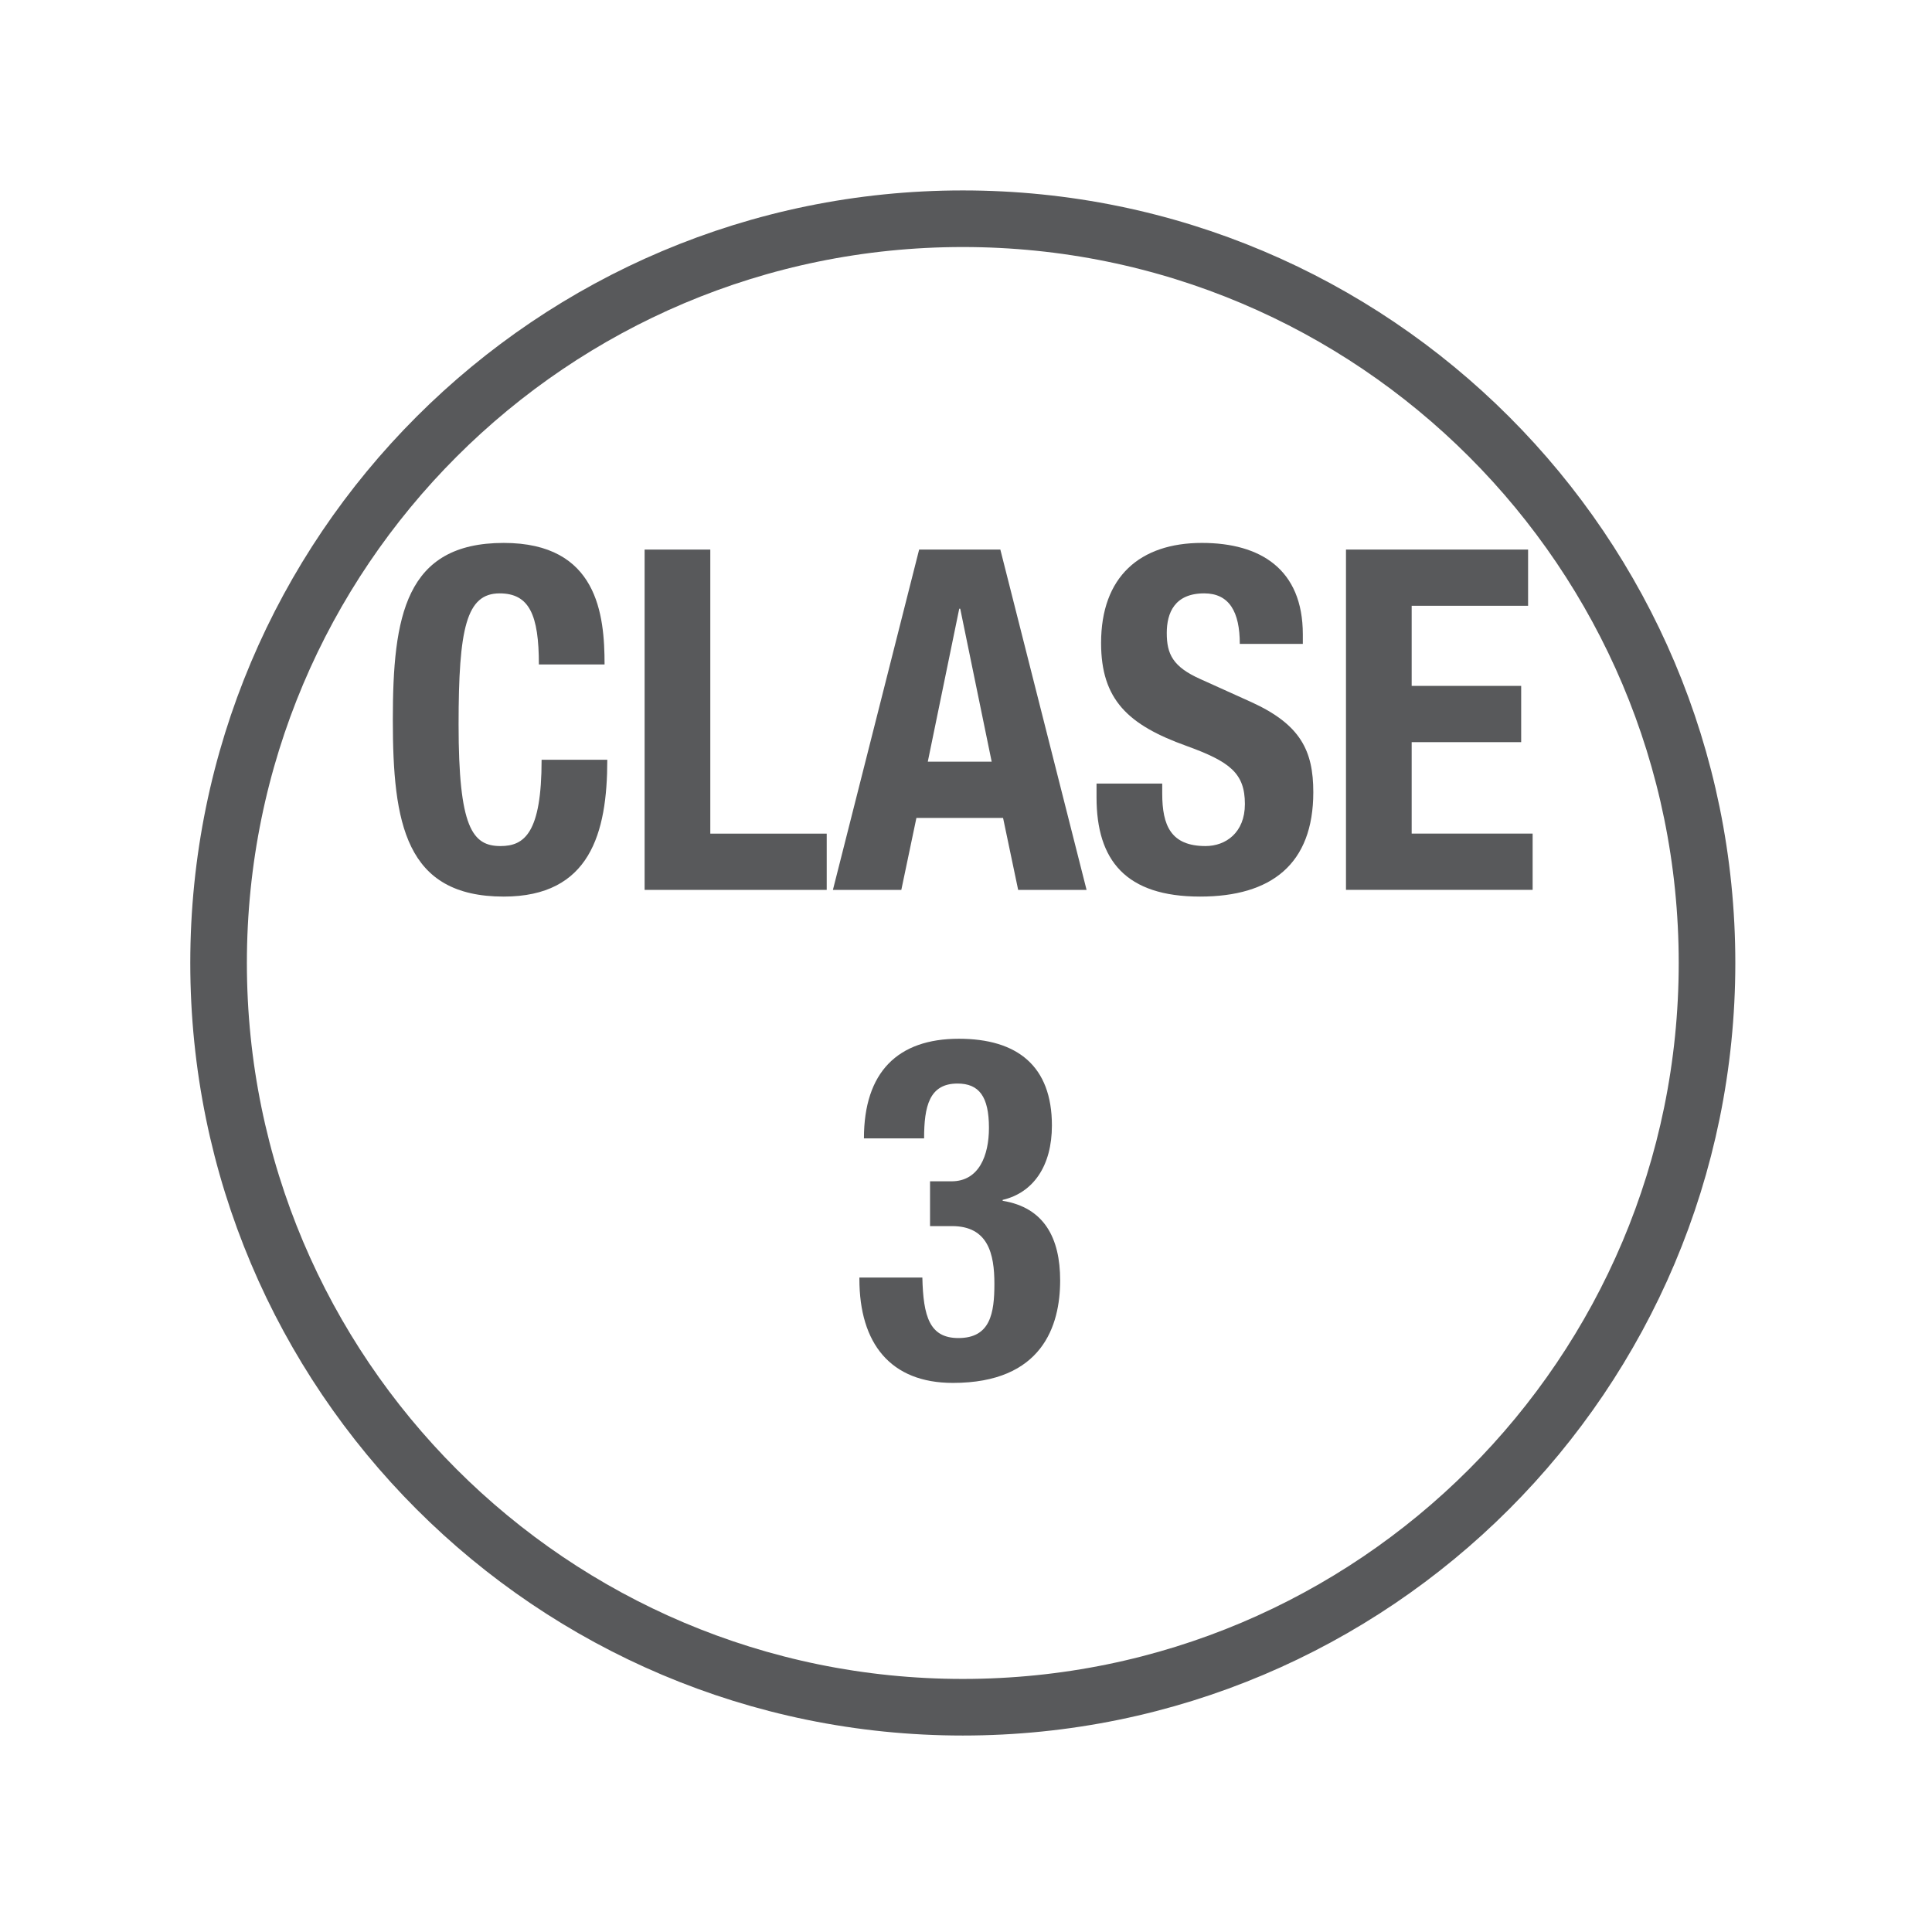
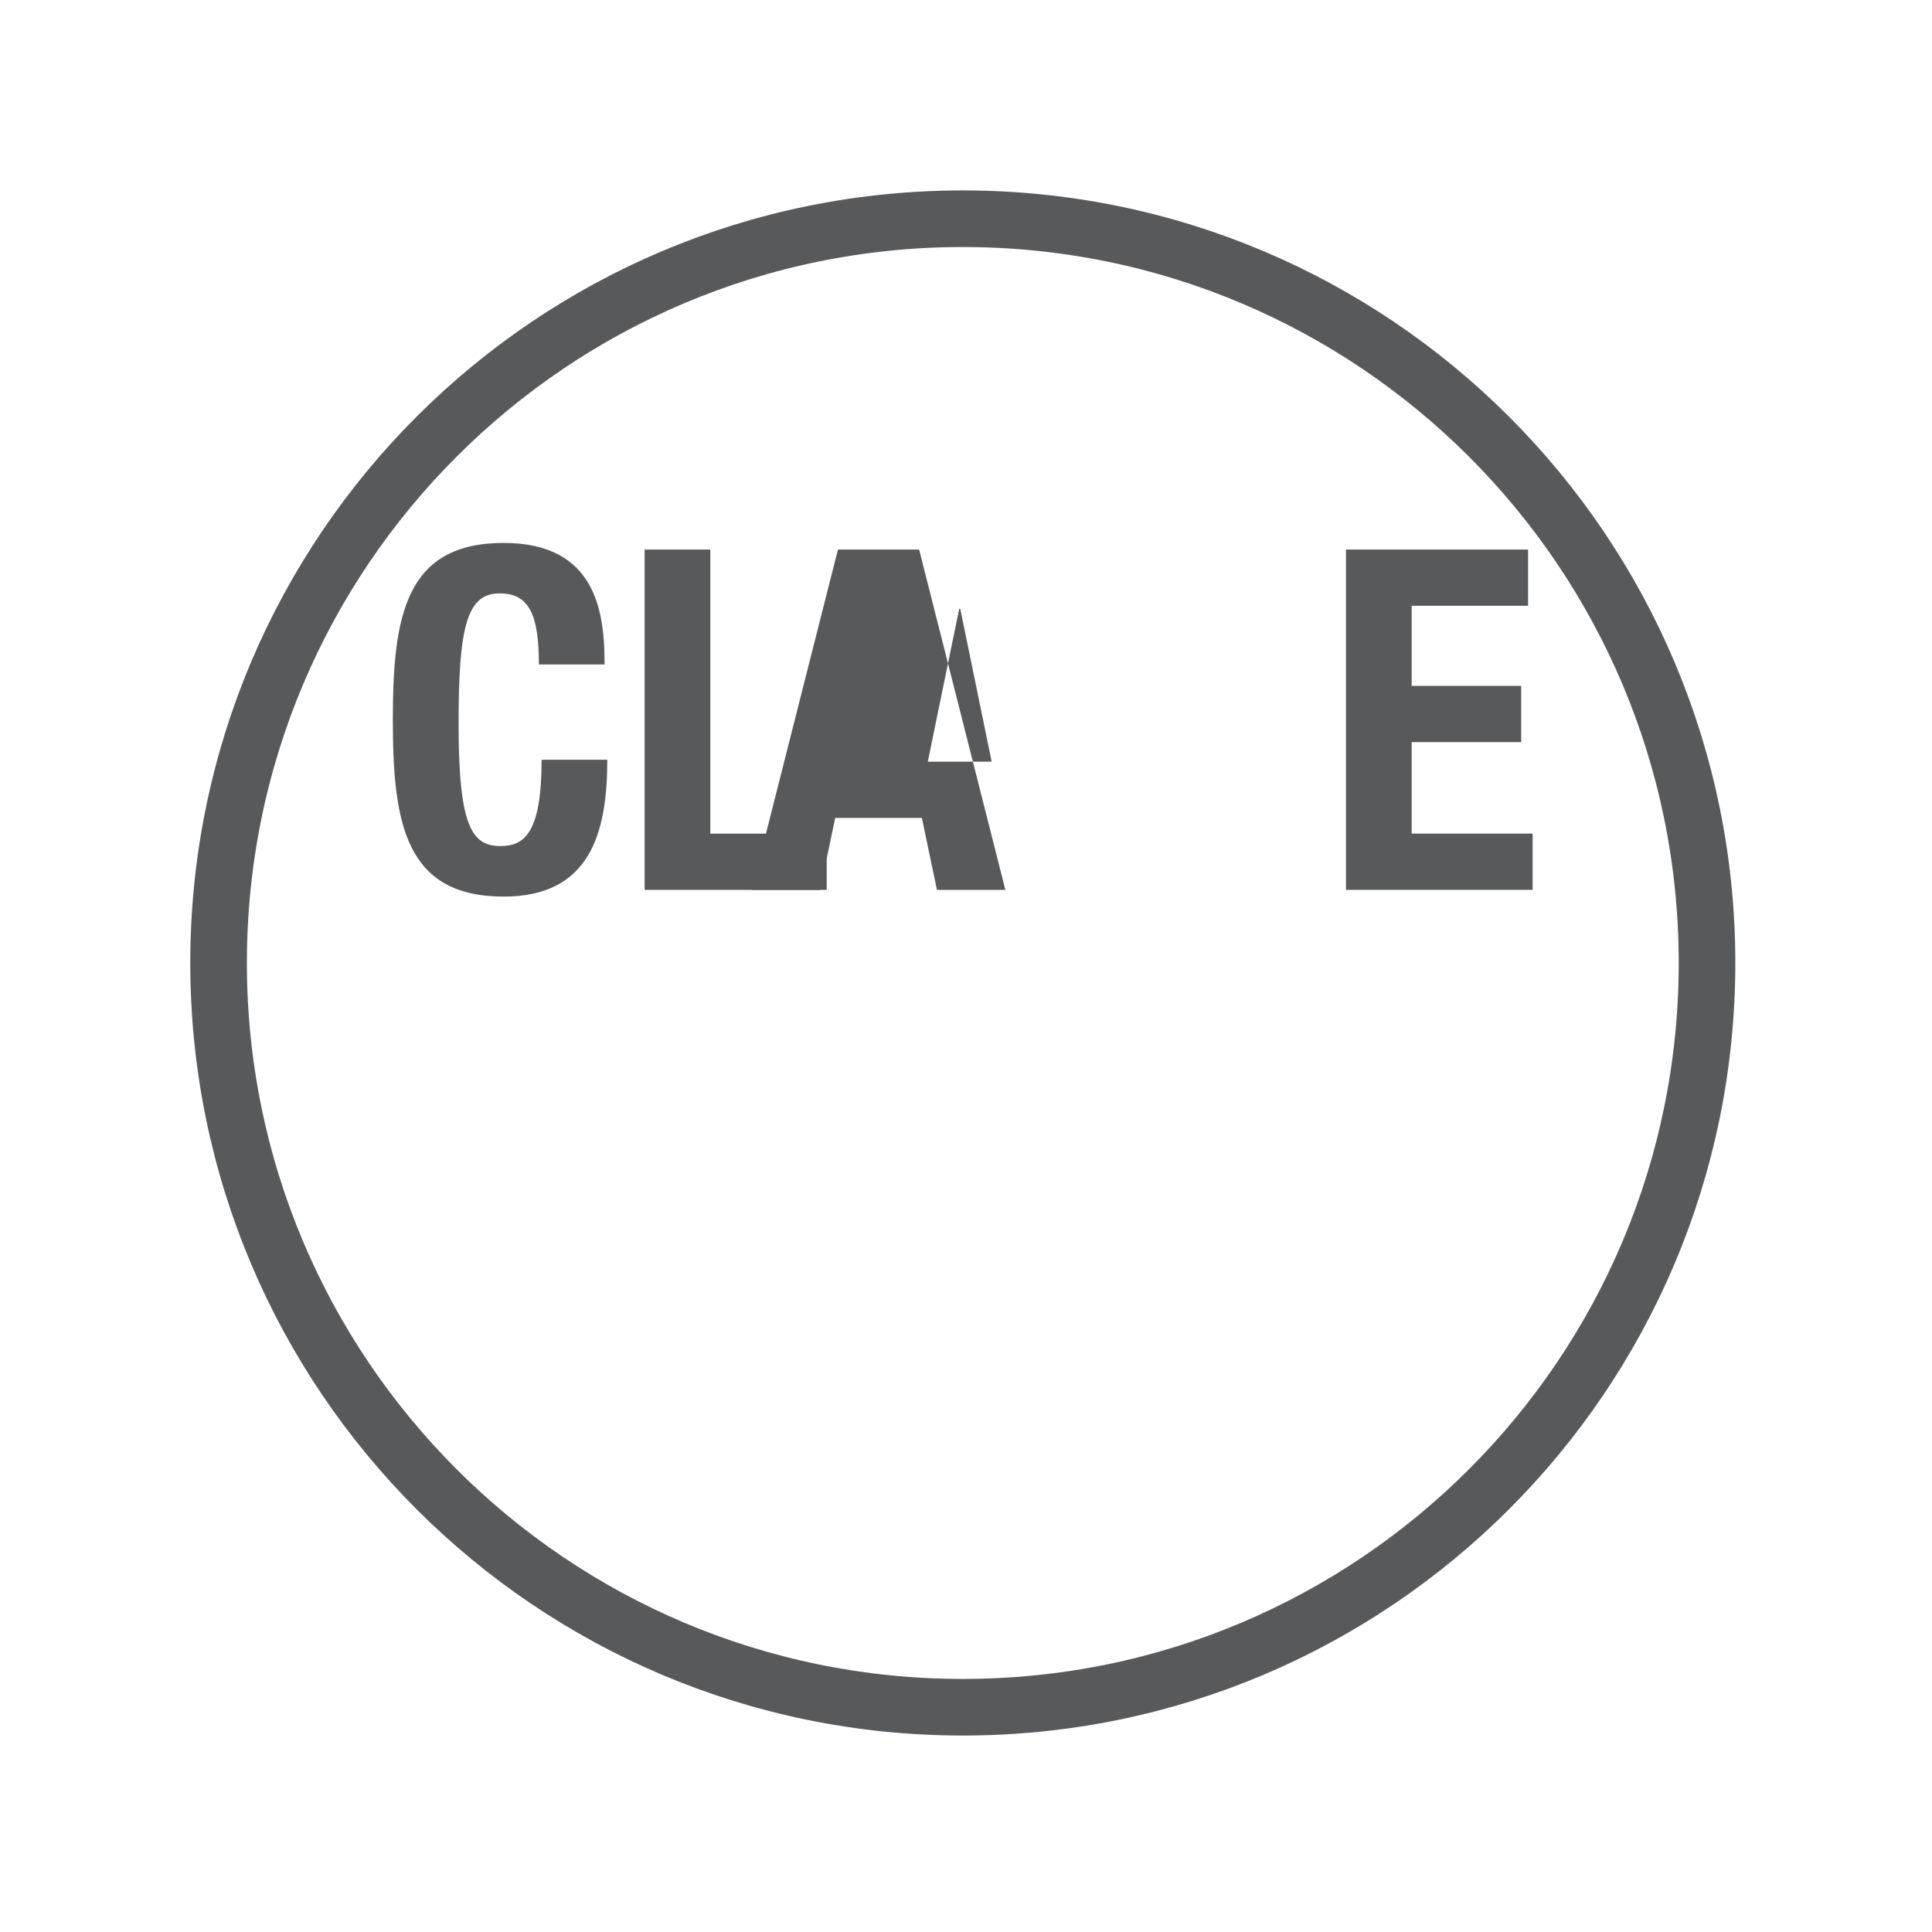
<svg xmlns="http://www.w3.org/2000/svg" viewBox="0 0 150 150" xml:space="preserve" style="fill-rule:evenodd;clip-rule:evenodd">
  <g transform="translate(7.959 7.959) scale(1.302)">
    <clipPath id="a">
      <path d="M0 0h103v103H0z" />
    </clipPath>
    <g clip-path="url(#a)">
      <path d="M0-1.583C0-2.292-.137-2.6-.562-2.6c-.476 0-.587.498-.587 1.876 0 1.474.196 1.74.6 1.74.34 0 .588-.184.588-1.235h.94C.979.832.731 1.739-.503 1.739c-1.41 0-1.587-1.051-1.587-2.531 0-1.48.177-2.53 1.587-2.53C.843-3.322.94-2.292.94-1.583H0Z" style="fill:#58595b;fill-rule:nonzero" transform="translate(26.021 40.105) scale(4.167)" />
      <path d="M0 4.87V0h.94v4.065h1.666v.805H0Z" style="fill:#58595b;fill-rule:nonzero" transform="translate(32.326 26.659) scale(4.167)" />
-       <path d="M0 1.2h.914L.464-.989H.45L0 1.2Zm-.124-3.035h1.162l1.234 4.87h-.979l-.216-1.03h-1.24l-.216 1.03h-.979l1.234-4.87Z" style="fill:#58595b;fill-rule:nonzero" transform="translate(49.213 34.305) scale(4.167)" />
-       <path d="M0 1.827v.143c0 .457.124.751.62.751.288 0 .563-.191.563-.601 0-.443-.216-.607-.836-.832C-.489.988-.875.626-.875-.185c0-.948.555-1.432 1.443-1.432.836 0 1.444.375 1.444 1.309v.136H1.11c0-.457-.15-.723-.509-.723-.424 0-.536.28-.536.567 0 .3.085.484.484.661l.724.327c.706.321.889.696.889 1.29 0 1.03-.601 1.494-1.62 1.494-1.064 0-1.482-.519-1.482-1.419v-.198H0Z" style="fill:#58595b;fill-rule:nonzero" transform="translate(63.192 33) scale(4.167)" />
+       <path d="M0 1.2h.914L.464-.989H.45L0 1.2Zm-.124-3.035l1.234 4.87h-.979l-.216-1.03h-1.24l-.216 1.03h-.979l1.234-4.87Z" style="fill:#58595b;fill-rule:nonzero" transform="translate(49.213 34.305) scale(4.167)" />
      <path d="M0-4.87v.805h-1.666v1.146h1.567v.805h-1.567v1.309H.065V0h-2.671v-4.87H0Z" style="fill:#58595b;fill-rule:nonzero" transform="translate(85.009 46.95) scale(4.167)" />
-       <path d="M0 1.909c.013.56.104.866.516.866.457 0 .515-.354.515-.777 0-.43-.091-.825-.607-.825H.11V.532h.308C.81.532.953.163.953-.233c0-.45-.143-.634-.45-.634-.405 0-.478.328-.478.785h-.861c0-.948.483-1.426 1.358-1.426.836 0 1.332.389 1.332 1.241 0 .58-.267.962-.705 1.065v.013c.594.096.823.532.823 1.139 0 .648-.255 1.467-1.535 1.467-.895 0-1.338-.567-1.338-1.487v-.021H0Z" style="fill:#58595b;fill-rule:nonzero" transform="translate(48.888 62.113) scale(4.167)" />
      <path d="M0 21.301c5.882 0 10.65-4.769 10.65-10.651S5.882 0 0 0c-5.882 0-10.65 4.768-10.65 10.65 0 5.882 4.768 10.651 10.65 10.651Z" style="fill:none;fill-rule:nonzero;stroke:#58595b;stroke-width:.81px" transform="translate(51.3 6.93) scale(4.167)" />
    </g>
  </g>
</svg>